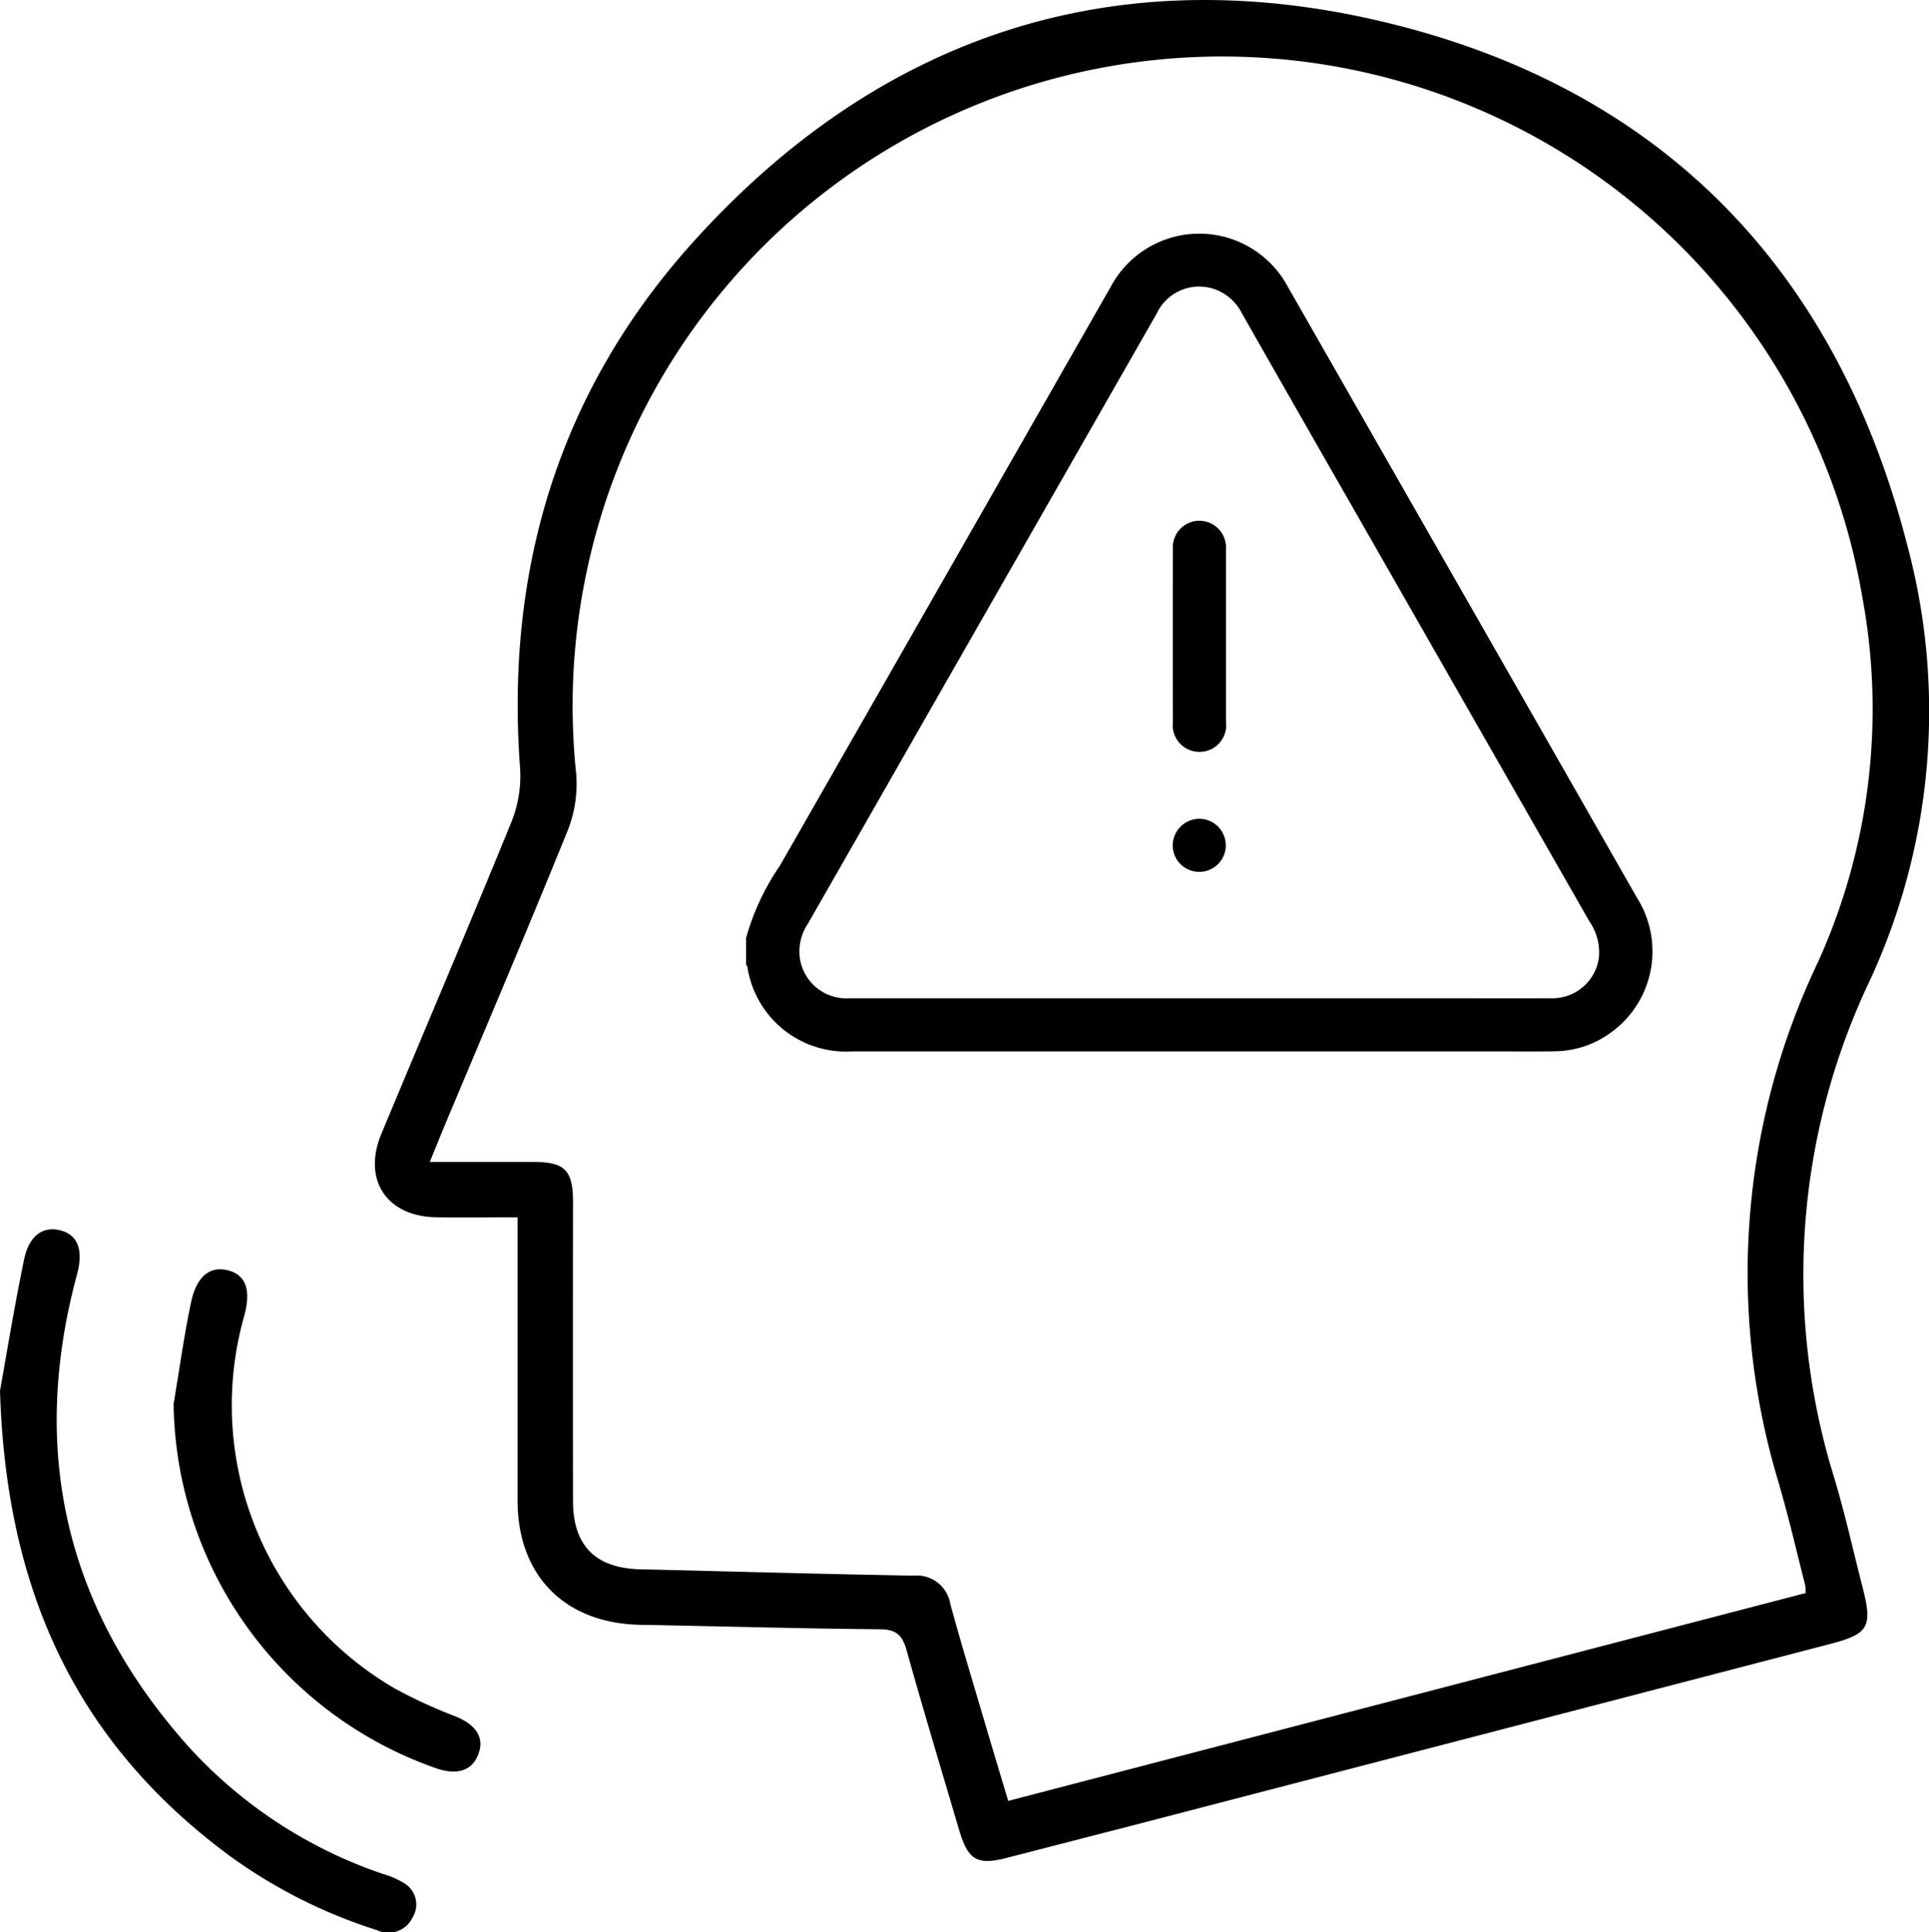
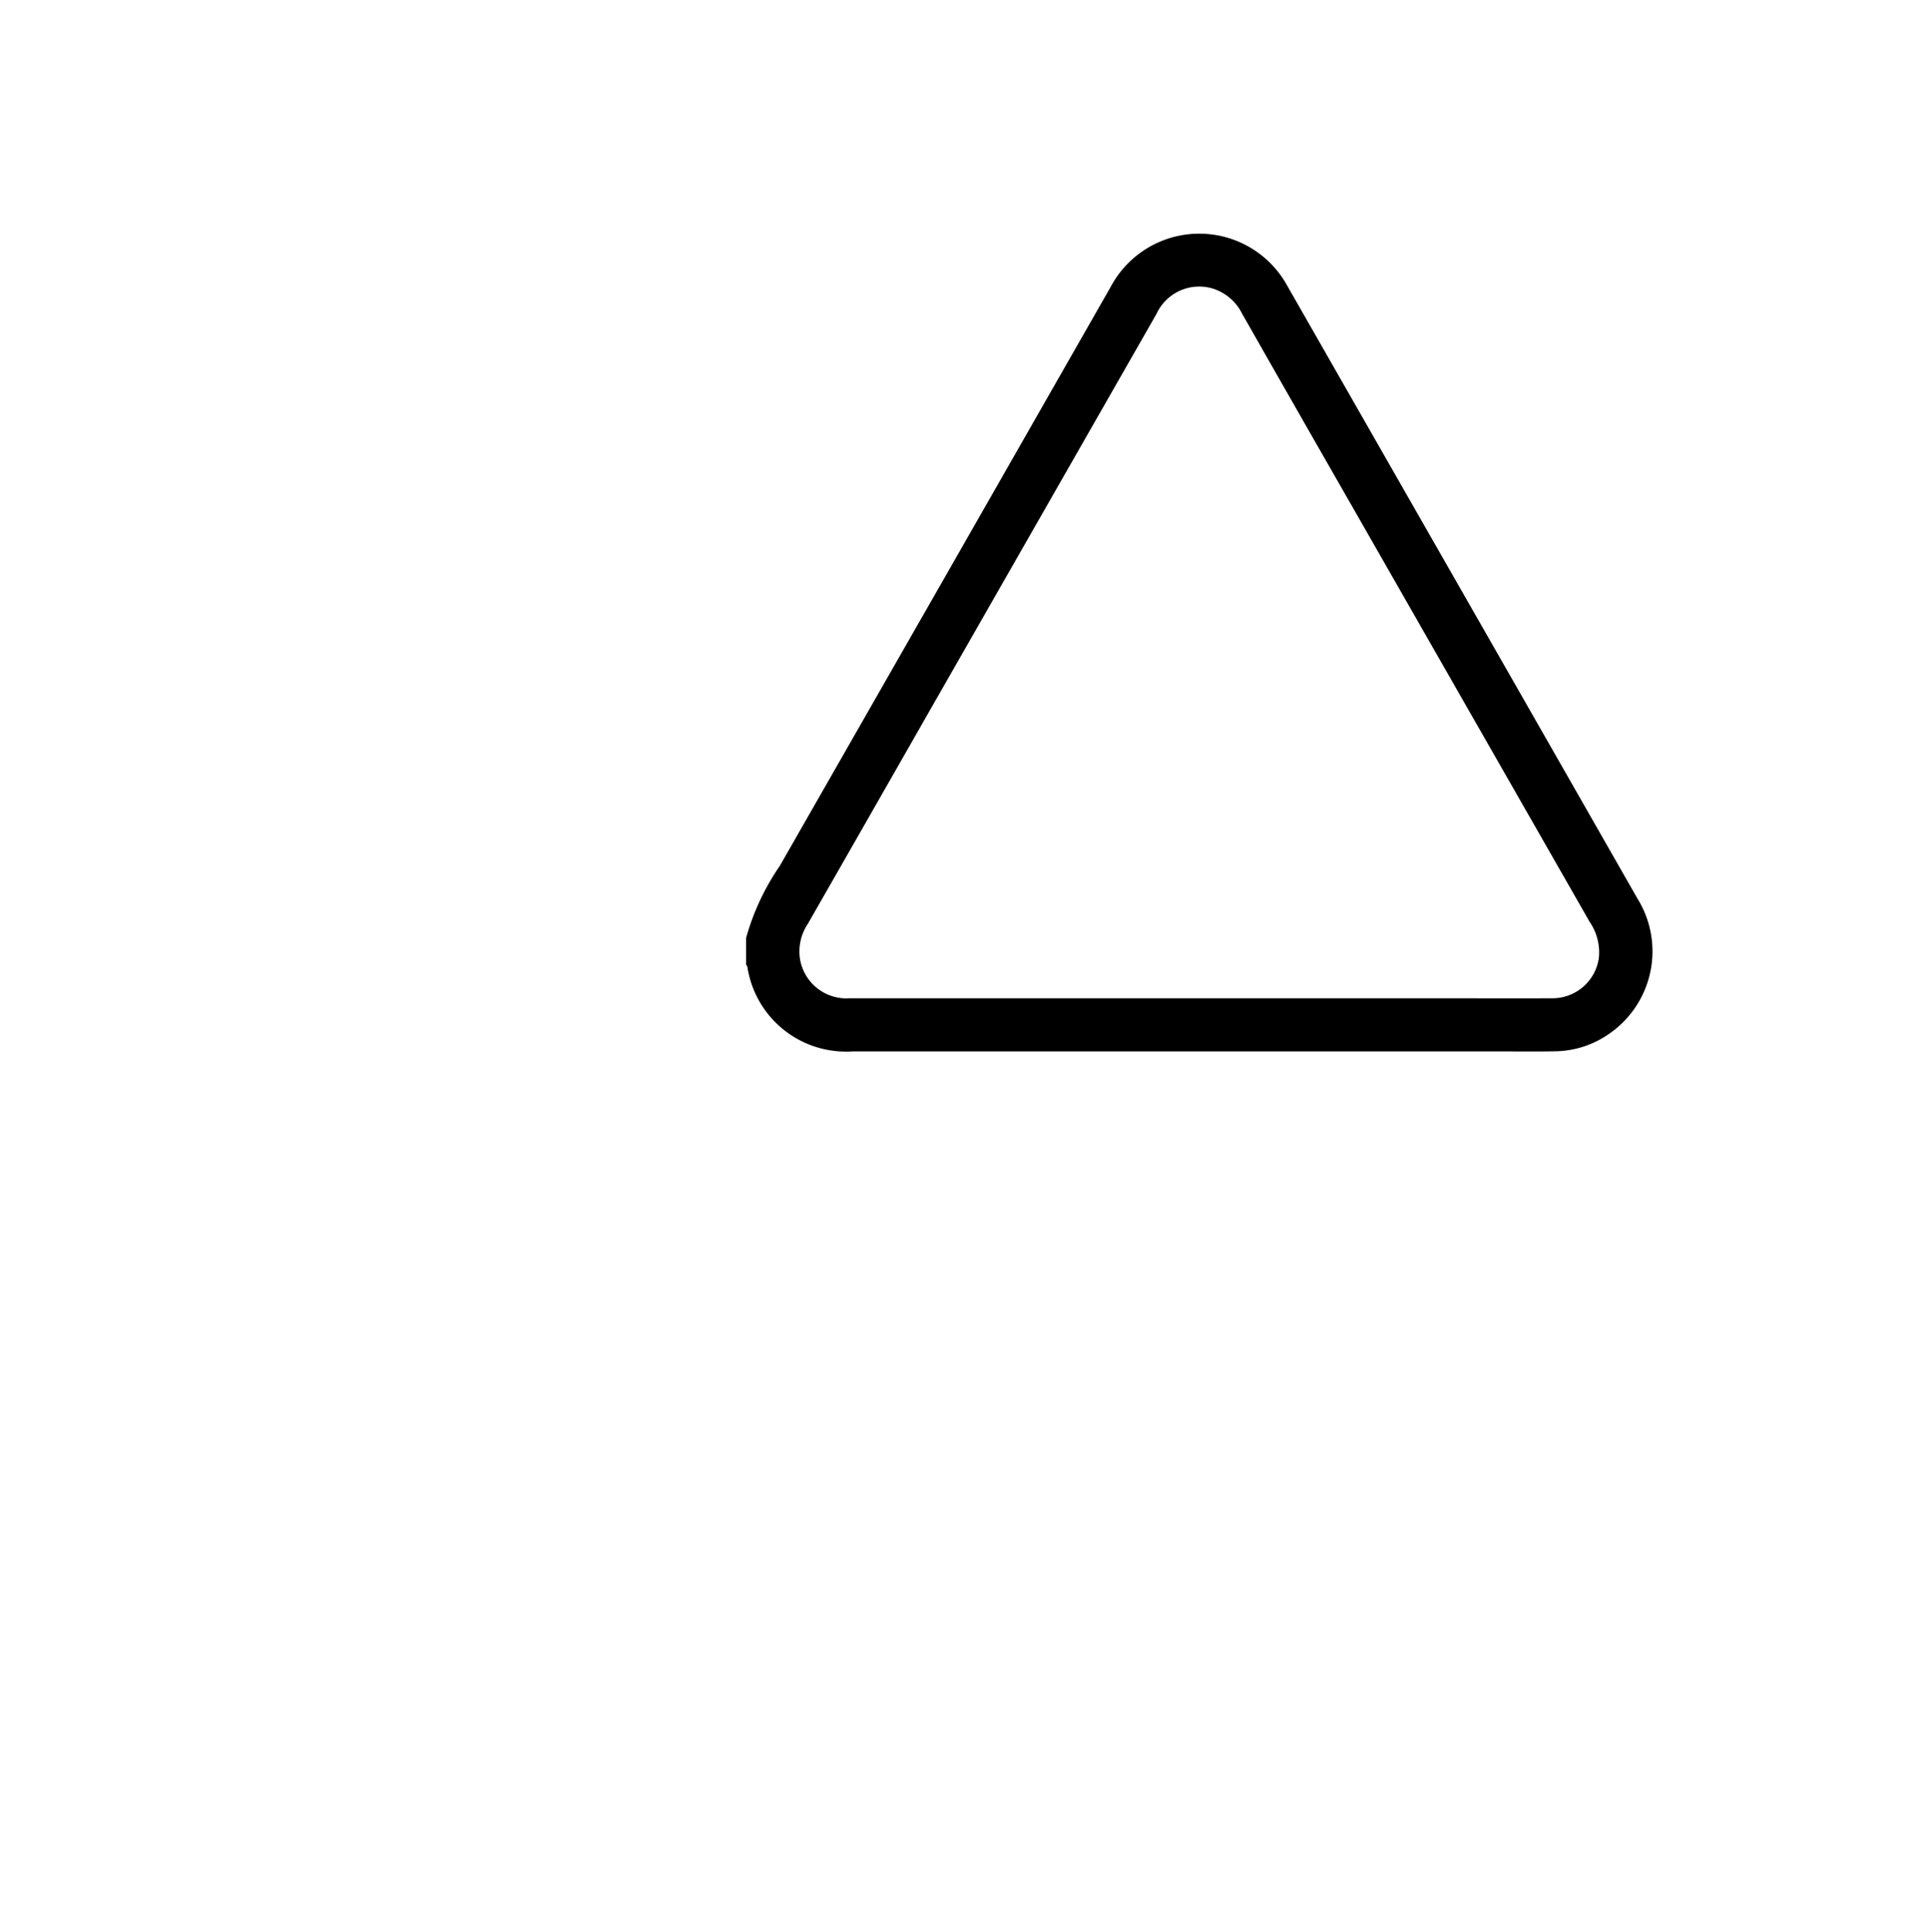
<svg xmlns="http://www.w3.org/2000/svg" data-name="Gruppe 554" width="114.908" height="115.111">
  <path data-name="Pfad 1514" d="m83.923 29.695-7.238-12.664a5.979 5.979 0 0 0-10.53.071q-9.843 17.24-19.7 34.475a14.429 14.429 0 0 0-2.013 4.306v1.582a.5.5 0 0 1 .079.132 5.942 5.942 0 0 0 6.25 5.036h38.694c1.055 0 2.109.012 3.163-.007a5.731 5.731 0 0 0 3.212-1.032 5.966 5.966 0 0 0 1.693-8.078q-6.8-11.913-13.61-23.821m11.32 27.361a2.788 2.788 0 0 1-2.824 2.41c-2.3.012-4.6 0-6.906 0h-34.9a2.8 2.8 0 0 1-2.955-2.317 2.955 2.955 0 0 1 .46-2.109q3.495-6.1 6.977-12.207l13.8-24.141a2.8 2.8 0 0 1 3.3-1.515 2.923 2.923 0 0 1 1.8 1.517q3.216 5.653 6.452 11.3 7.121 12.46 14.244 24.918a3.207 3.207 0 0 1 .551 2.146" />
-   <path data-name="Pfad 1515" d="M71.967 31.11a1.58 1.58 0 0 0-2.1 1.578q-.012 5.162 0 10.324a1.594 1.594 0 1 0 3.162-.031V32.709a1.606 1.606 0 0 0-1.054-1.6" />
-   <path data-name="Pfad 1516" d="M71.422 48.777a1.6 1.6 0 0 0-1.565 1.53 1.581 1.581 0 1 0 1.565-1.53" />
-   <path data-name="Pfad 1517" d="M113.674 32.717C109.487 16.095 98.998 5.224 82.337 1.285c-16.079-3.8-30.06.9-41.106 13.2-7.914 8.811-11.131 19.413-10.253 31.253a7.318 7.318 0 0 1-.5 3.191c-2.535 6.223-5.172 12.4-7.756 18.606-1.149 2.757.318 4.949 3.308 4.983 1.541.017 3.083 0 4.8 0v16.875c.006 4.486 2.833 7.321 7.33 7.4 4.75.084 9.5.226 14.25.264.993.008 1.347.361 1.6 1.267 1 3.579 2.075 7.134 3.127 10.7.529 1.793 1.075 2.106 2.844 1.65q3.962-1.02 7.922-2.042 20.541-5.342 41.081-10.689c2.356-.614 2.578-1.02 1.954-3.443-.552-2.144-1.028-4.31-1.664-6.428a40.76 40.76 0 0 1 2.126-29.695 38.185 38.185 0 0 0 2.276-25.662m-7.683 55.769c.581 1.97 1.036 3.978 1.545 5.968a3.647 3.647 0 0 1 .025.447l-47.506 12.384c-.485-1.623-.962-3.2-1.426-4.777-.682-2.312-1.385-4.619-2.019-6.944a2.028 2.028 0 0 0-2.2-1.7c-5.422-.092-10.844-.25-16.266-.377-2.662-.063-4.009-1.4-4.013-4.051q-.012-8.908 0-17.815c0-1.911-.482-2.4-2.364-2.4h-6.167c.337-.826.612-1.515.9-2.2 2.444-5.833 4.927-11.649 7.3-17.51a7.5 7.5 0 0 0 .519-3.426 38.686 38.686 0 0 1 76.614-10.516 36.525 36.525 0 0 1-2.621 21.707A43.073 43.073 0 0 0 106 88.483" />
-   <path data-name="Pfad 1518" d="M24.128 112.216a4.928 4.928 0 0 0-1.289-.573 27.611 27.611 0 0 1-11.6-7.584C3.95 95.911 1.728 86.515 4.582 75.943c.392-1.453.075-2.361-.961-2.641s-1.889.278-2.191 1.746C.812 78.056.319 81.09.001 82.848c.372 12.313 4.82 21.163 13.692 27.717a30.639 30.639 0 0 0 8.754 4.414 1.6 1.6 0 0 0 2.132-.754 1.479 1.479 0 0 0-.45-2.009" />
-   <path data-name="Pfad 1519" d="M27.16 102.258a29.836 29.836 0 0 1-3.653-1.678 19.514 19.514 0 0 1-8.964-22.171q.642-2.327-.959-2.731c-1.06-.27-1.873.336-2.2 1.895-.424 2-.7 4.037-1.043 6.057a23.317 23.317 0 0 0 15.693 21.727c1.237.408 2.1.107 2.463-.86s-.112-1.729-1.334-2.239" />
</svg>